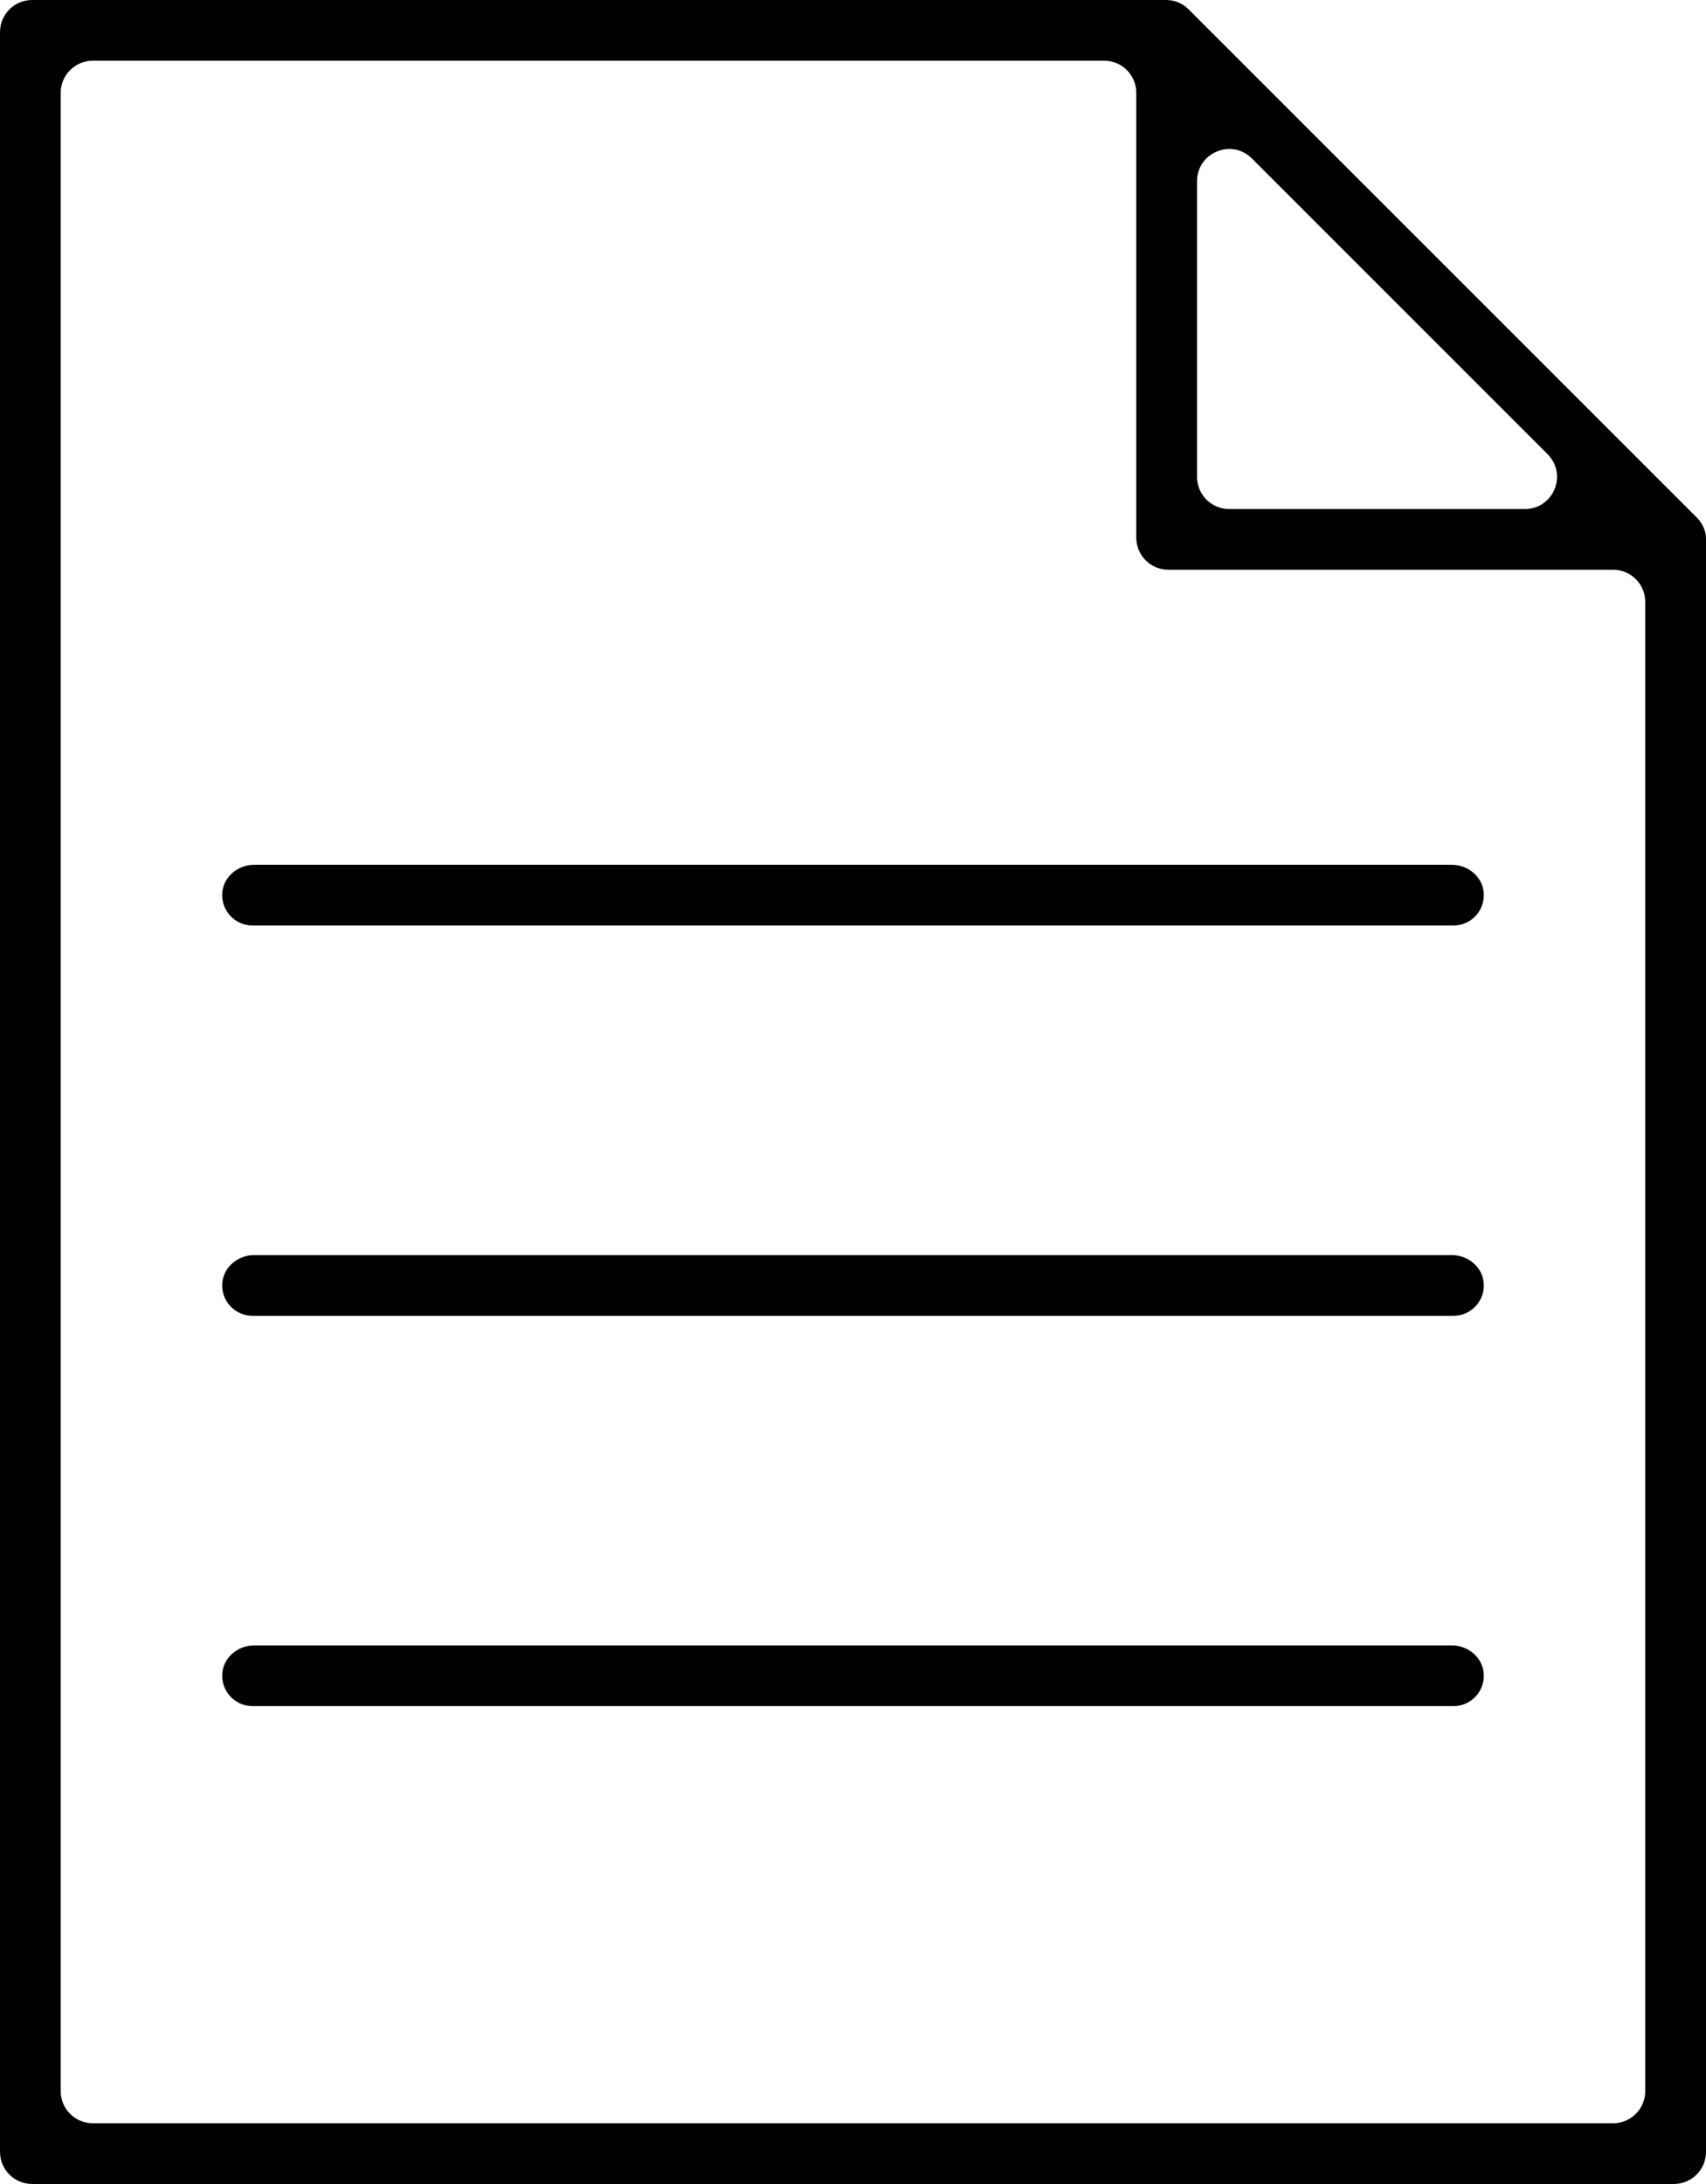
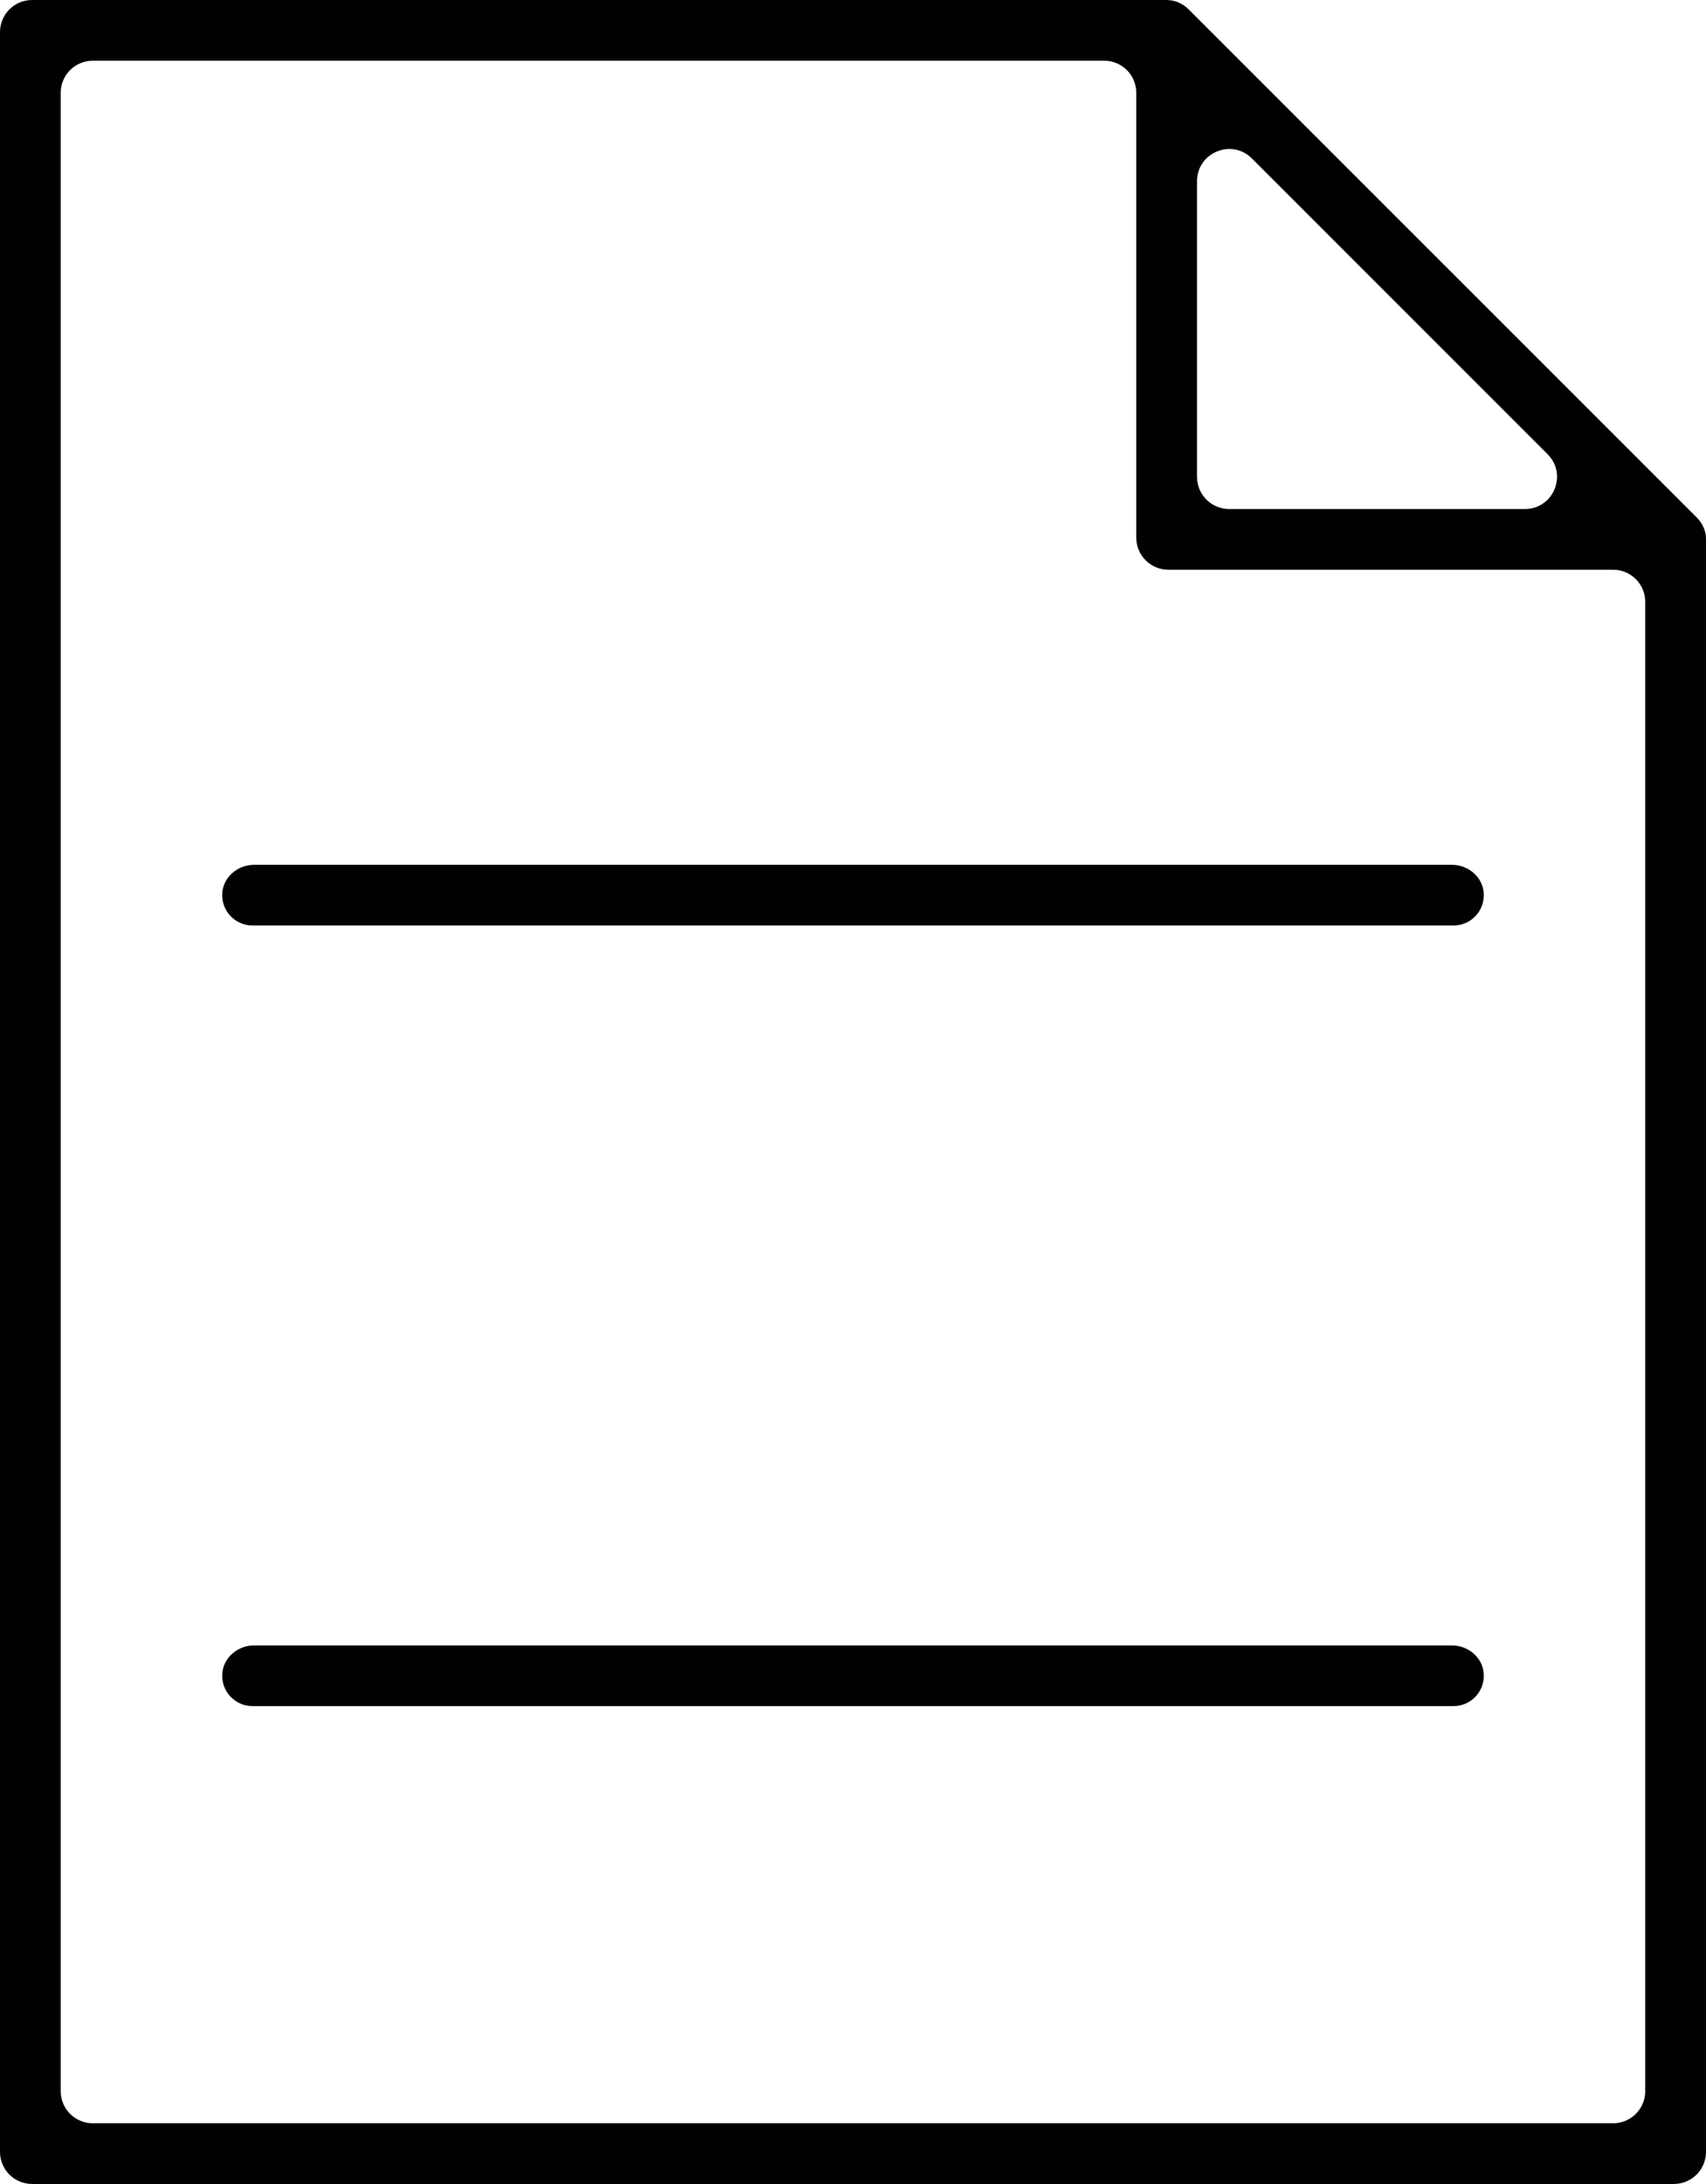
<svg xmlns="http://www.w3.org/2000/svg" id="Layer_1" viewBox="0 0 252.94 323.77">
  <defs>
    <style>.cls-1{fill:#010101;}</style>
  </defs>
  <path class="cls-1" d="M32.96,132.3c.21-2.36,2.34-4.1,4.72-4.1h177.58c2.37,0,4.51,1.73,4.72,4.1.23,2.67-1.86,4.9-4.48,4.9H37.44c-2.62,0-4.71-2.24-4.48-4.9Z" />
  <path class="cls-1" d="M0,4.76v314.24c0,2.63,2.13,4.76,4.76,4.76h243.42c2.63,0,4.76-2.13,4.76-4.76V79.96s0-.06,0-.09c0-.27-.03-.53-.08-.79,0,0,0-.01,0-.02-.05-.25-.13-.5-.23-.74-.03-.07-.06-.14-.09-.21-.08-.18-.17-.35-.28-.52-.04-.07-.08-.13-.12-.19-.15-.22-.32-.43-.51-.62L176.16,1.32c-.19-.19-.4-.36-.62-.51-.06-.04-.12-.08-.19-.12-.17-.11-.35-.2-.53-.28-.07-.03-.13-.06-.2-.09-.5-.2-1.03-.3-1.56-.31C173.03,0,173,0,172.98,0H4.76C2.13,0,0,2.13,0,4.76ZM226.08,75.46h-43.84c-2.63,0-4.76-2.13-4.76-4.76V26.86c0-4.24,5.13-6.37,8.13-3.37l43.84,43.84c3,3,.88,8.13-3.37,8.13ZM9,13.76c0-2.63,2.13-4.76,4.76-4.76h149.95c2.63,0,4.76,2.13,4.76,4.76v65.94c0,2.63,2.13,4.76,4.76,4.76h65.94c2.63,0,4.76,2.13,4.76,4.76v220.78c0,2.63-2.13,4.76-4.76,4.76H13.76c-2.63,0-4.76-2.13-4.76-4.76V13.76Z" />
-   <path class="cls-1" d="M32.96,190.16c.21-2.36,2.34-4.1,4.72-4.1h177.58c2.37,0,4.51,1.73,4.72,4.1.23,2.67-1.86,4.9-4.48,4.9H37.44c-2.62,0-4.71-2.24-4.48-4.9Z" />
  <path class="cls-1" d="M32.96,248.02c.21-2.36,2.34-4.1,4.72-4.1h177.58c2.37,0,4.51,1.73,4.72,4.1.23,2.67-1.86,4.9-4.48,4.9H37.44c-2.62,0-4.71-2.24-4.48-4.9Z" />
</svg>